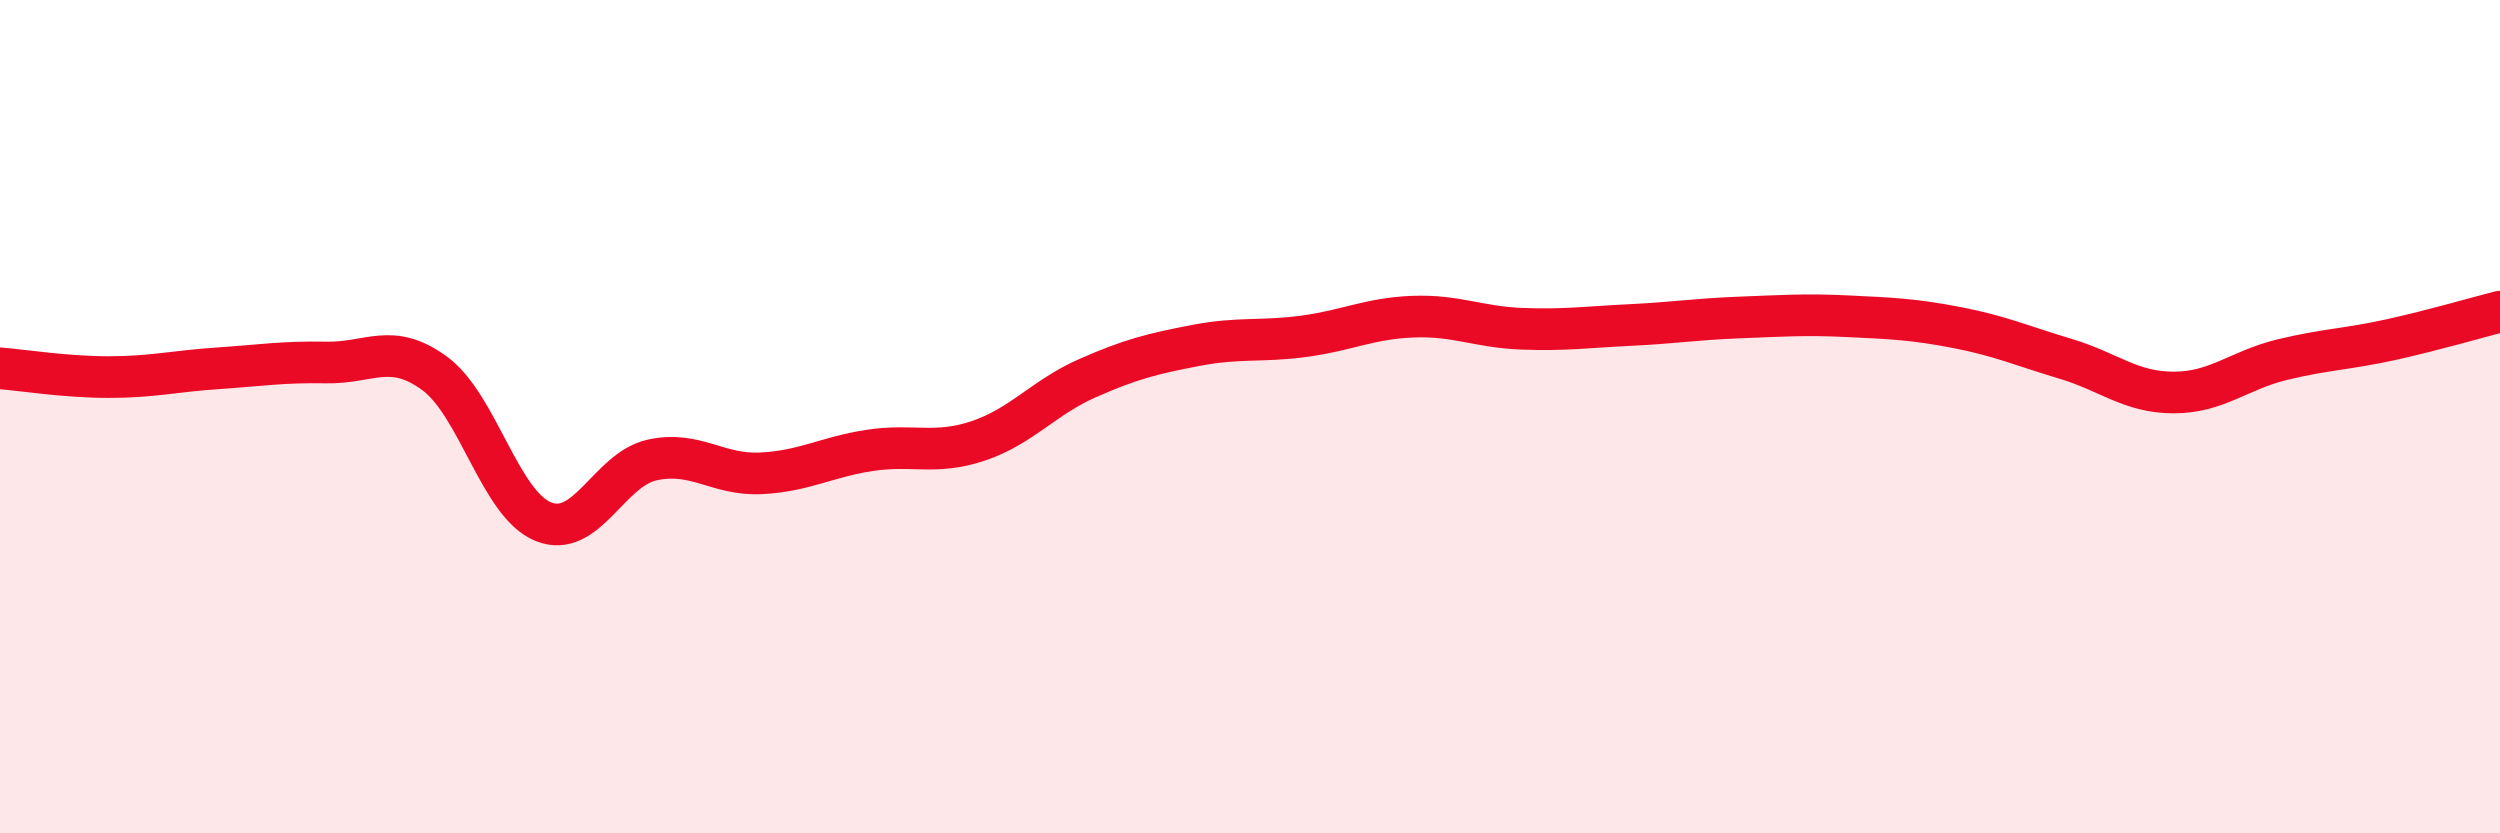
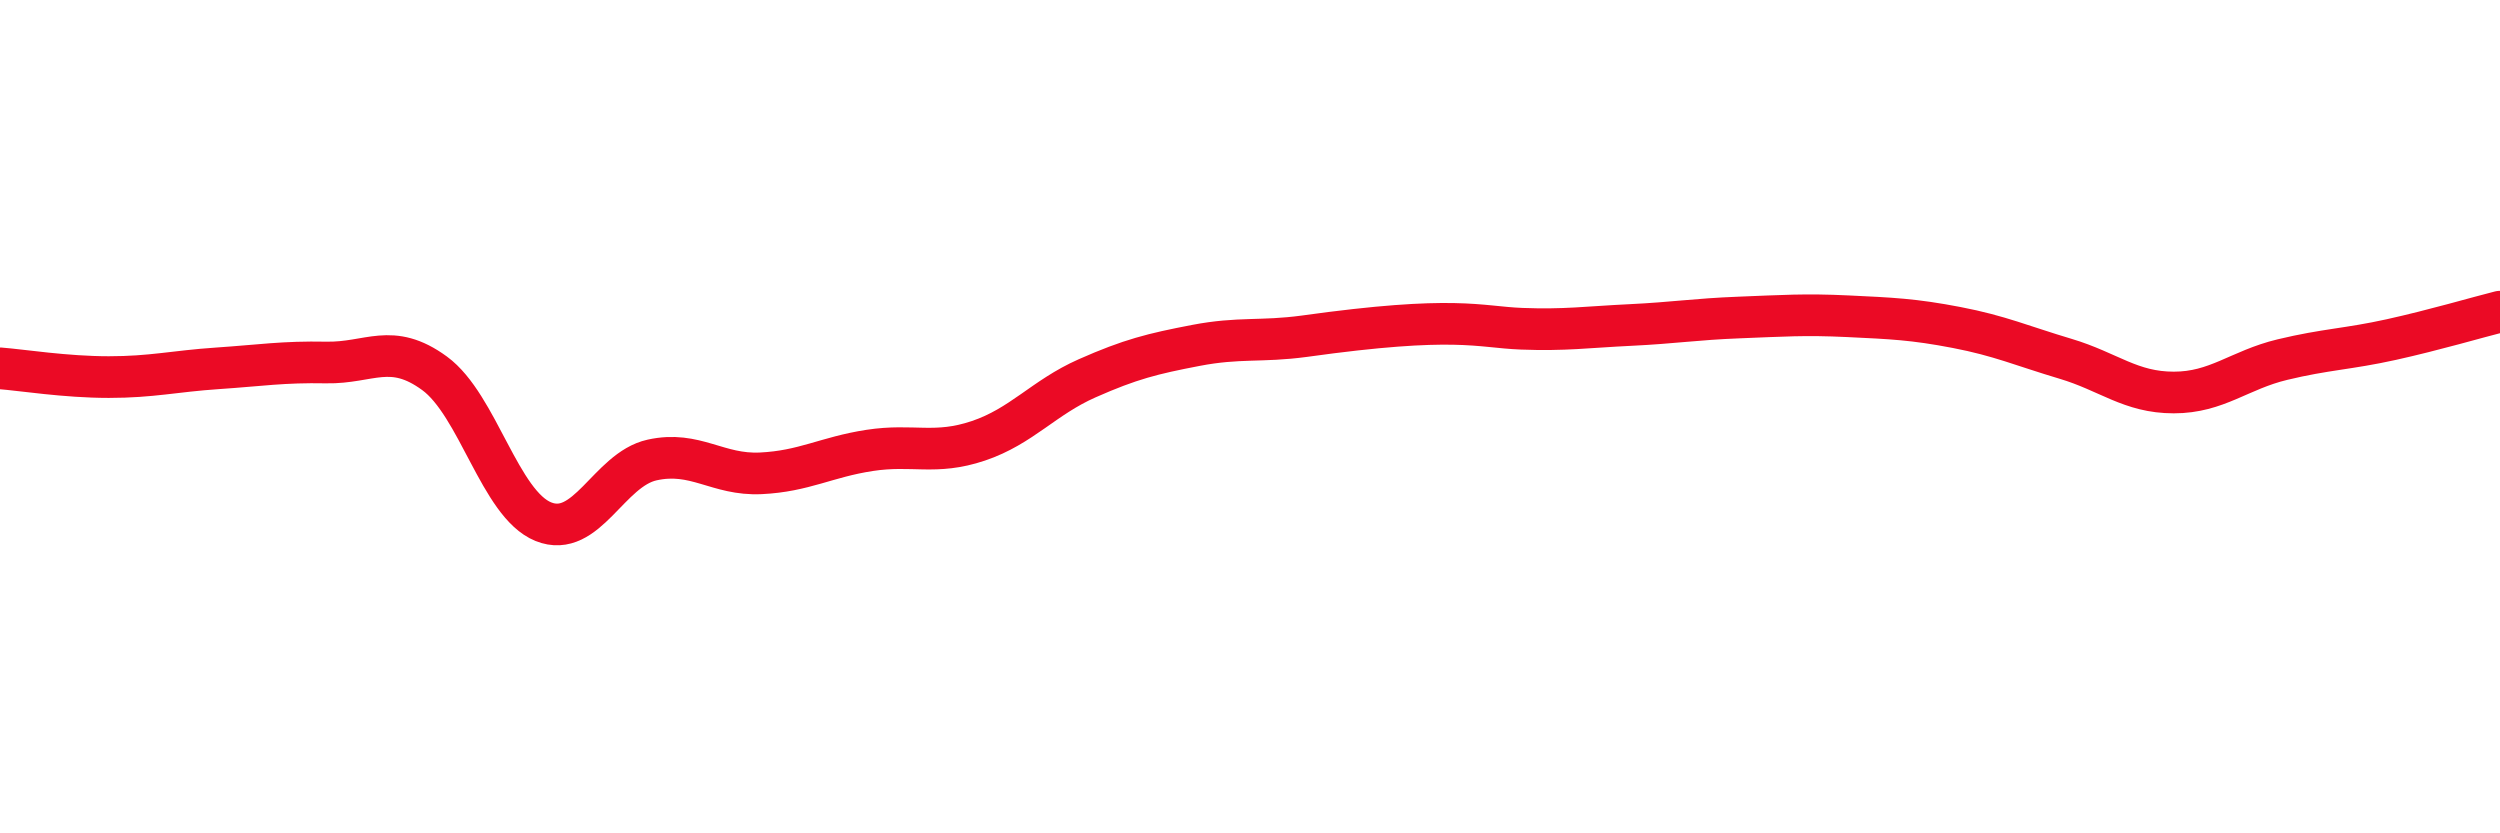
<svg xmlns="http://www.w3.org/2000/svg" width="60" height="20" viewBox="0 0 60 20">
-   <path d="M 0,8.84 C 0.52,8.88 1.57,9.05 2.61,9.05 C 3.65,9.05 4.18,8.91 5.22,8.84 C 6.26,8.77 6.79,8.68 7.83,8.7 C 8.87,8.72 9.39,8.2 10.43,8.96 C 11.47,9.72 12,12.1 13.04,12.52 C 14.08,12.94 14.61,11.27 15.65,11.04 C 16.69,10.81 17.22,11.41 18.26,11.36 C 19.3,11.31 19.83,10.97 20.87,10.81 C 21.91,10.65 22.44,10.93 23.48,10.58 C 24.52,10.23 25.05,9.54 26.09,9.08 C 27.13,8.62 27.66,8.49 28.7,8.29 C 29.74,8.09 30.26,8.21 31.3,8.07 C 32.34,7.93 32.87,7.64 33.91,7.6 C 34.95,7.56 35.48,7.85 36.52,7.89 C 37.56,7.93 38.09,7.85 39.13,7.8 C 40.17,7.75 40.7,7.66 41.74,7.62 C 42.78,7.58 43.31,7.54 44.35,7.59 C 45.39,7.64 45.92,7.66 46.96,7.86 C 48,8.06 48.53,8.3 49.57,8.61 C 50.61,8.92 51.13,9.42 52.17,9.42 C 53.21,9.42 53.74,8.88 54.78,8.63 C 55.82,8.38 56.35,8.38 57.39,8.15 C 58.43,7.92 59.48,7.61 60,7.48L60 20L0 20Z" fill="#EB0A25" opacity="0.1" stroke-linecap="round" stroke-linejoin="round" />
-   <path d="M 0,8.84 C 0.52,8.88 1.57,9.05 2.61,9.05 C 3.65,9.05 4.18,8.91 5.22,8.84 C 6.26,8.77 6.79,8.68 7.83,8.7 C 8.87,8.72 9.39,8.2 10.43,8.96 C 11.47,9.72 12,12.1 13.04,12.52 C 14.08,12.94 14.61,11.27 15.65,11.04 C 16.69,10.81 17.22,11.41 18.26,11.36 C 19.3,11.31 19.83,10.97 20.87,10.81 C 21.91,10.65 22.44,10.93 23.48,10.58 C 24.52,10.23 25.05,9.54 26.09,9.08 C 27.13,8.62 27.66,8.49 28.7,8.29 C 29.74,8.09 30.26,8.21 31.3,8.07 C 32.34,7.93 32.87,7.64 33.91,7.6 C 34.95,7.56 35.48,7.85 36.52,7.89 C 37.56,7.93 38.09,7.85 39.13,7.8 C 40.17,7.75 40.7,7.66 41.74,7.62 C 42.78,7.58 43.31,7.54 44.35,7.59 C 45.39,7.64 45.92,7.66 46.96,7.86 C 48,8.06 48.53,8.3 49.57,8.61 C 50.61,8.92 51.13,9.42 52.17,9.42 C 53.21,9.42 53.74,8.88 54.78,8.63 C 55.82,8.38 56.35,8.38 57.39,8.15 C 58.43,7.92 59.48,7.61 60,7.48" stroke="#EB0A25" stroke-width="1" fill="none" stroke-linecap="round" stroke-linejoin="round" />
+   <path d="M 0,8.84 C 0.52,8.88 1.57,9.05 2.61,9.05 C 3.65,9.05 4.18,8.91 5.22,8.84 C 6.26,8.77 6.79,8.68 7.83,8.7 C 8.87,8.72 9.39,8.2 10.43,8.96 C 11.47,9.72 12,12.1 13.04,12.52 C 14.08,12.94 14.61,11.27 15.65,11.04 C 16.69,10.81 17.22,11.41 18.26,11.36 C 19.3,11.31 19.83,10.97 20.87,10.81 C 21.91,10.65 22.44,10.93 23.48,10.58 C 24.52,10.23 25.05,9.54 26.09,9.08 C 27.13,8.62 27.66,8.49 28.7,8.29 C 29.74,8.09 30.26,8.21 31.3,8.07 C 34.95,7.56 35.48,7.85 36.52,7.89 C 37.56,7.93 38.09,7.85 39.13,7.8 C 40.17,7.75 40.7,7.66 41.74,7.62 C 42.78,7.58 43.31,7.54 44.35,7.59 C 45.39,7.64 45.92,7.66 46.96,7.86 C 48,8.06 48.53,8.3 49.57,8.61 C 50.61,8.92 51.13,9.42 52.17,9.42 C 53.21,9.42 53.74,8.88 54.78,8.63 C 55.82,8.38 56.35,8.38 57.39,8.15 C 58.43,7.92 59.48,7.61 60,7.48" stroke="#EB0A25" stroke-width="1" fill="none" stroke-linecap="round" stroke-linejoin="round" />
</svg>